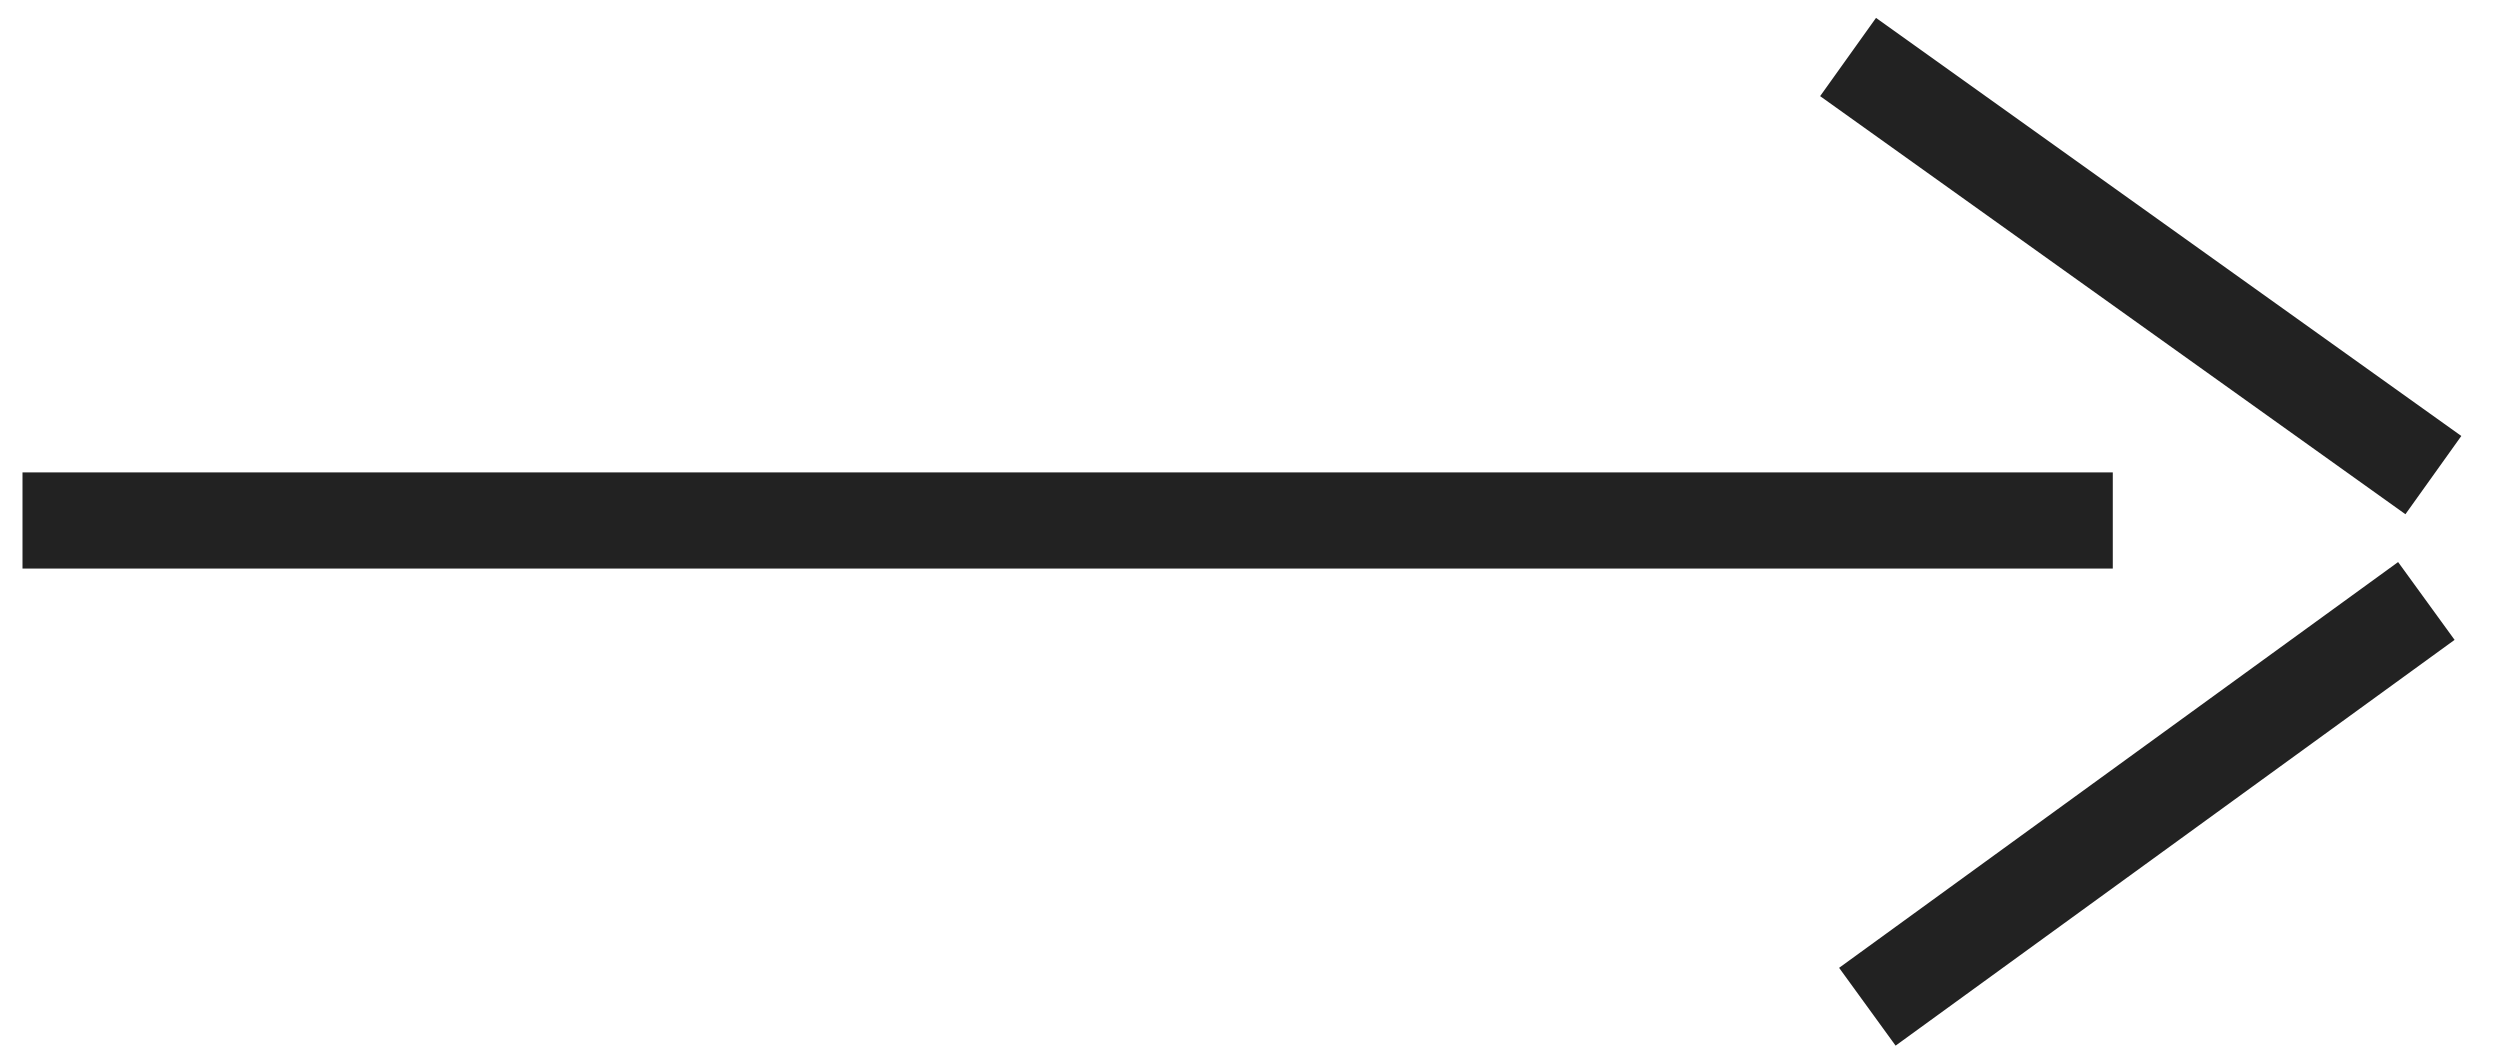
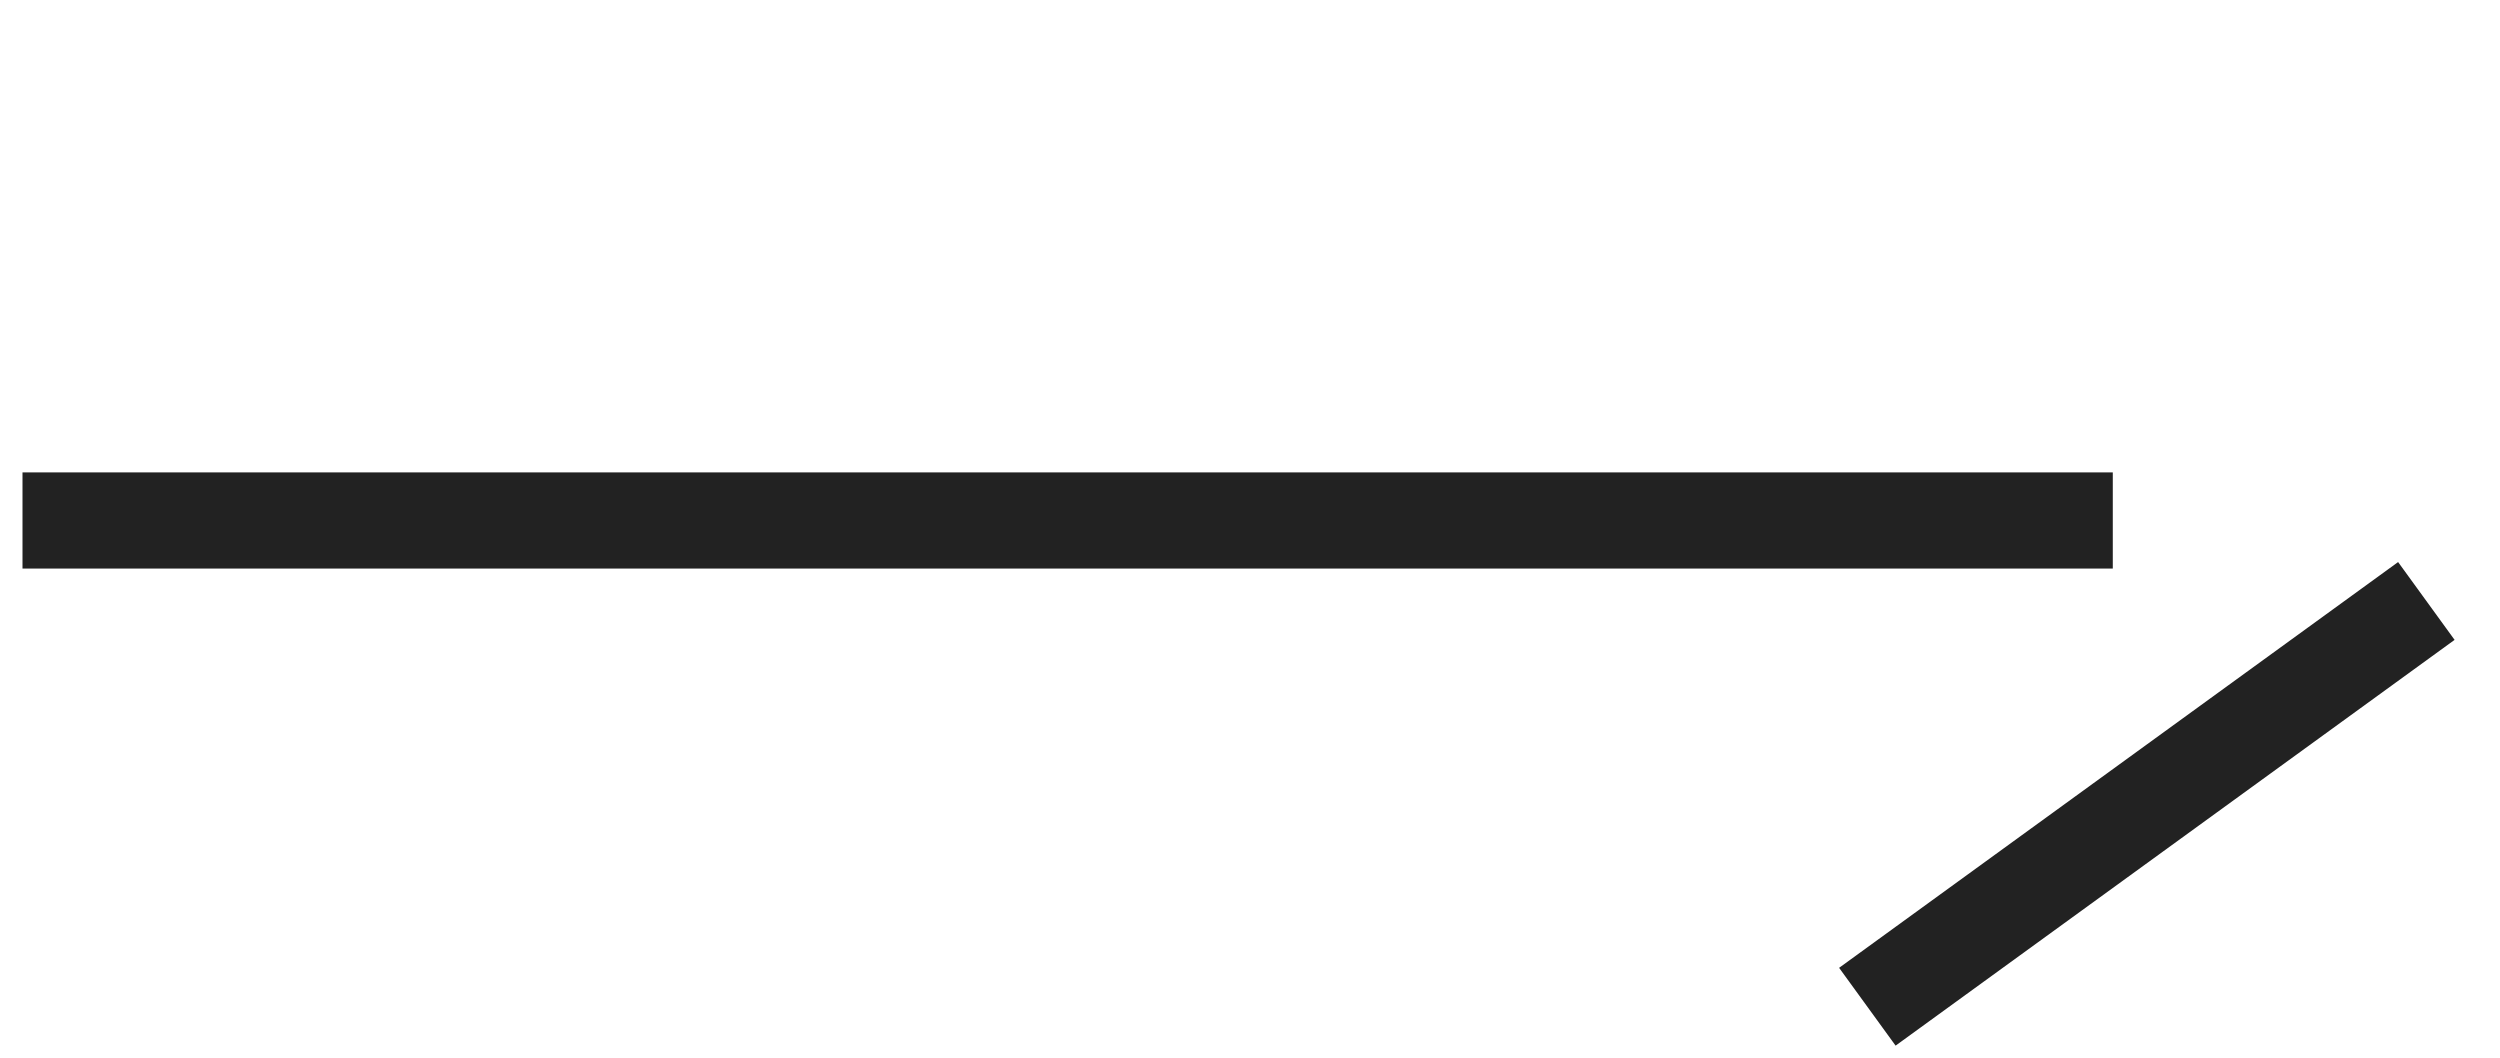
<svg xmlns="http://www.w3.org/2000/svg" width="52" height="22" viewBox="0 0 52 22" fill="none">
  <line x1="43.946" y1="10.826" x2="0.468" y2="10.826" stroke="#222222" stroke-width="2" />
-   <line x1="38.44" y1="1.186" x2="50.614" y2="9.882" stroke="#222222" stroke-width="2" />
  <path d="M50.468 12.5L38.841 20.94" stroke="#222222" stroke-width="2" />
</svg>